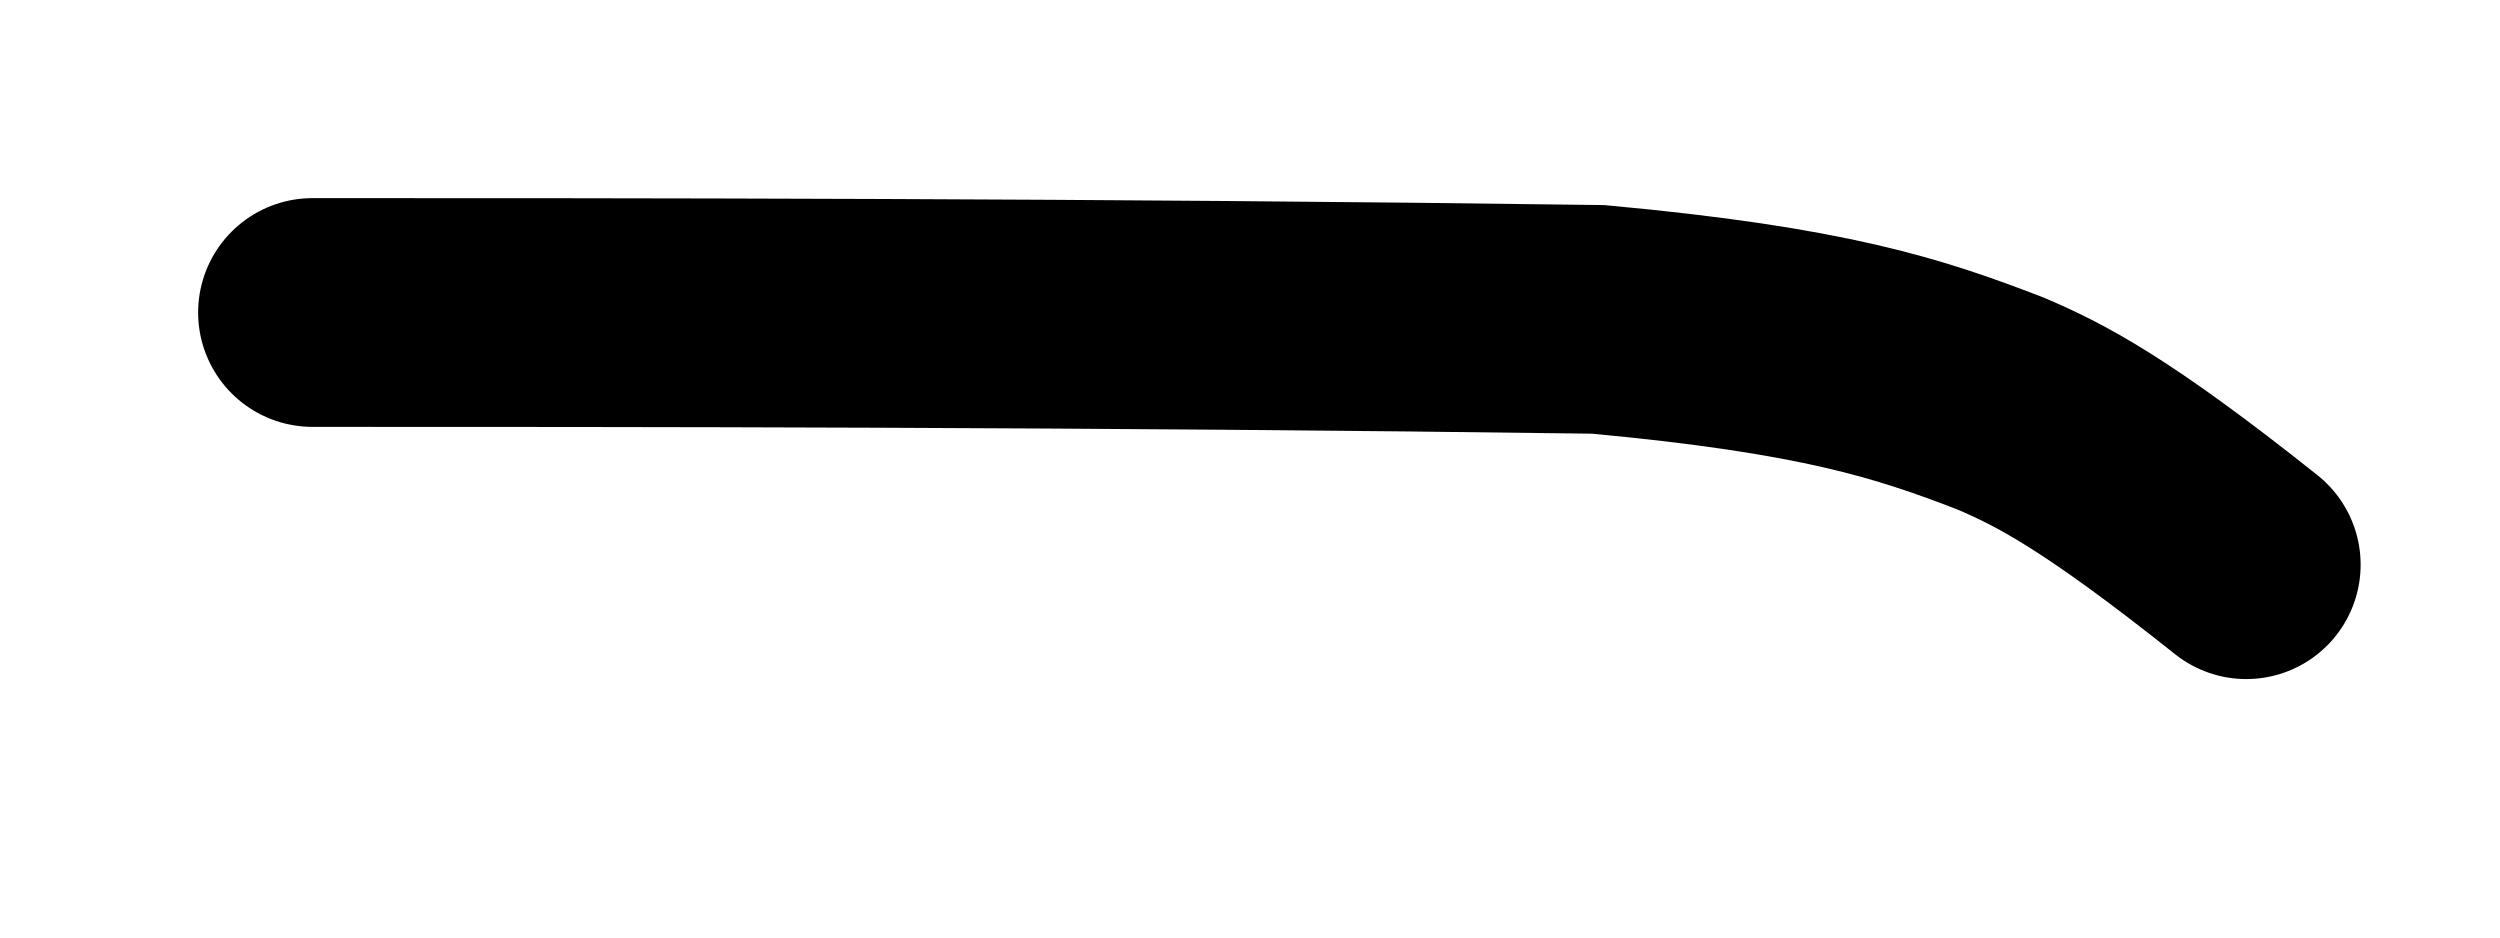
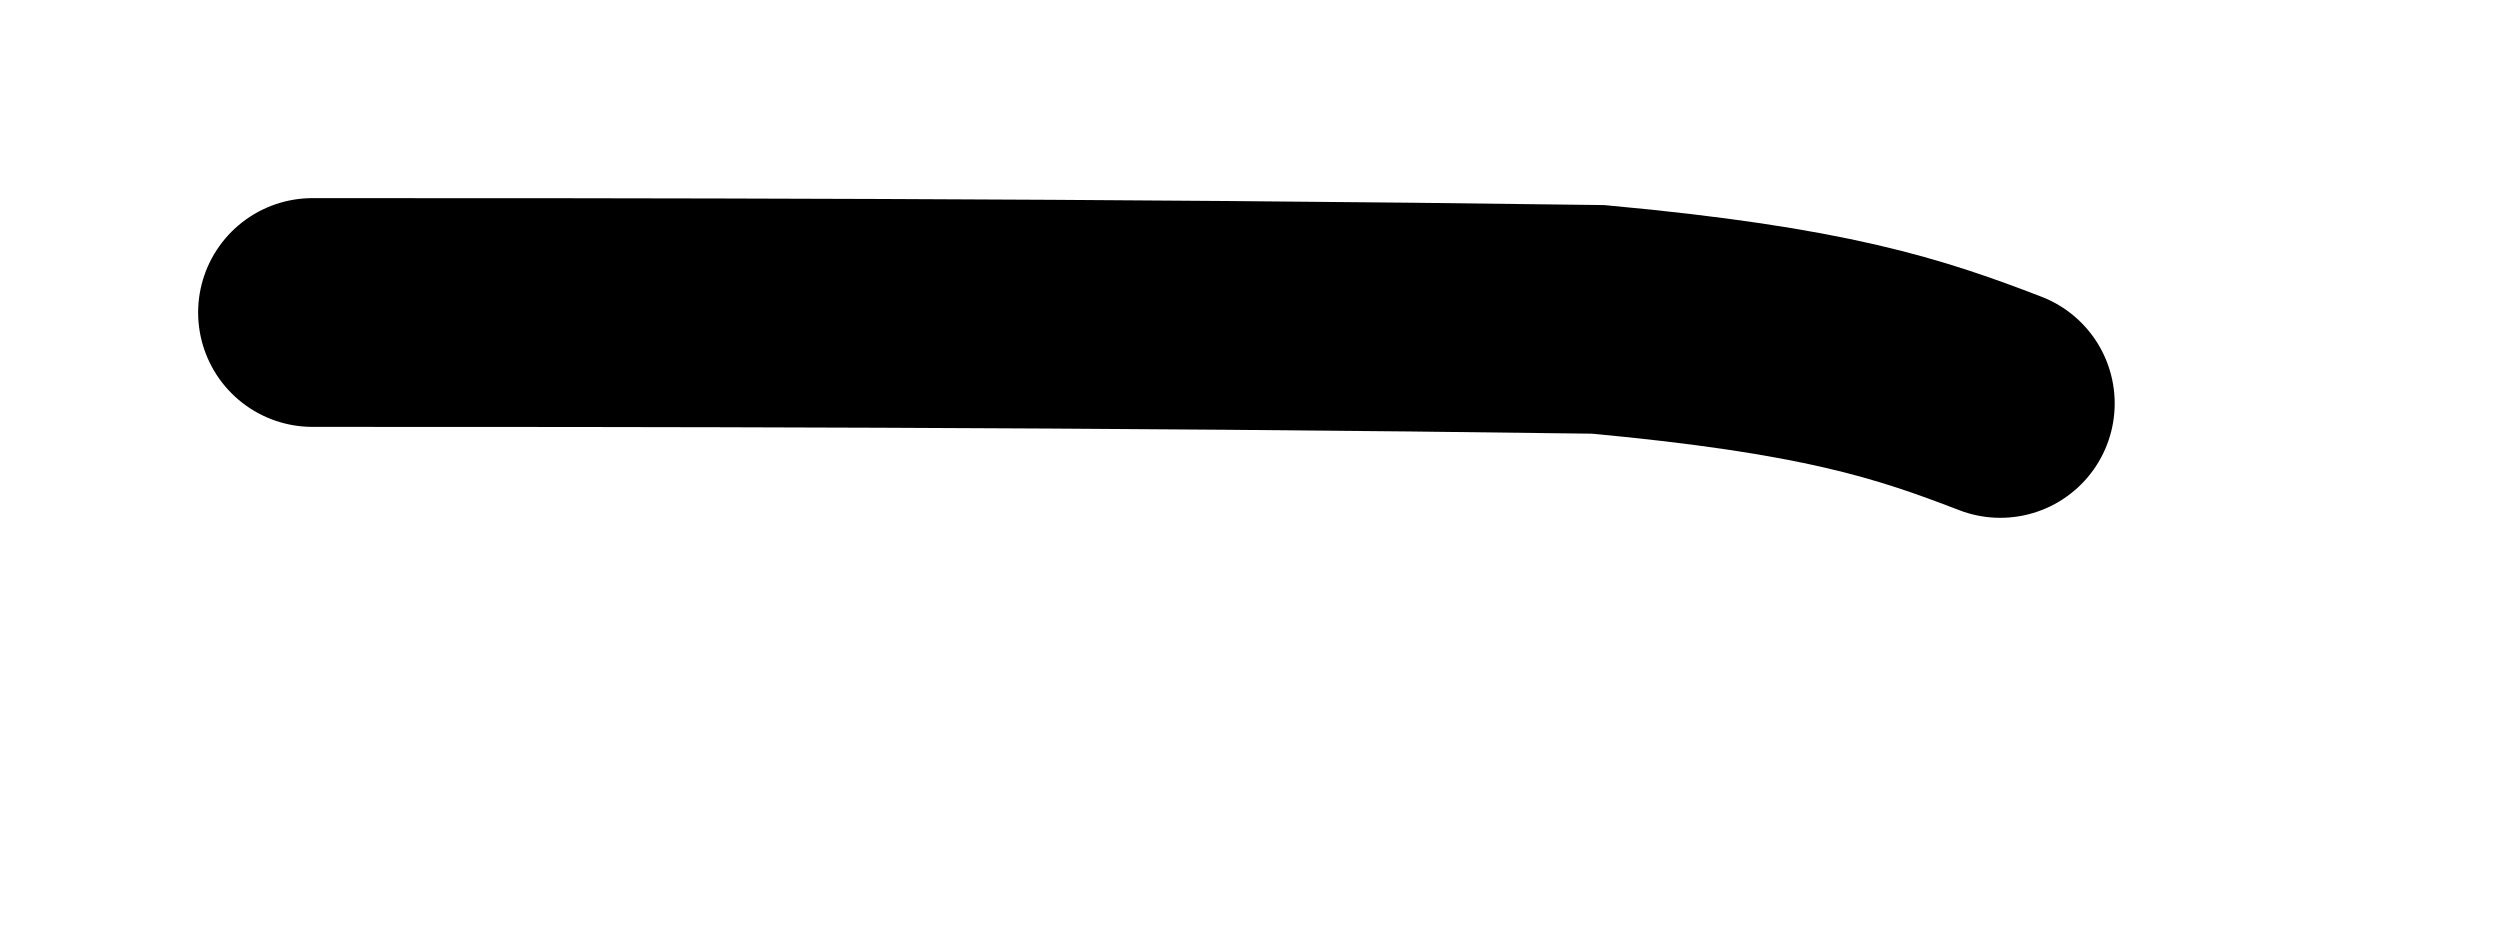
<svg xmlns="http://www.w3.org/2000/svg" fill="none" height="100%" overflow="visible" preserveAspectRatio="none" style="display: block;" viewBox="0 0 8 3" width="100%">
-   <path d="M1 1C1.977 1 3.501 1 5.114 1.022C5.84 1.089 6.11 1.179 6.401 1.291C6.558 1.358 6.736 1.447 7.188 1.807" id="Vector 656" stroke="black" stroke-linecap="round" stroke-width="0.732" />
+   <path d="M1 1C1.977 1 3.501 1 5.114 1.022C5.84 1.089 6.11 1.179 6.401 1.291" id="Vector 656" stroke="black" stroke-linecap="round" stroke-width="0.732" />
</svg>